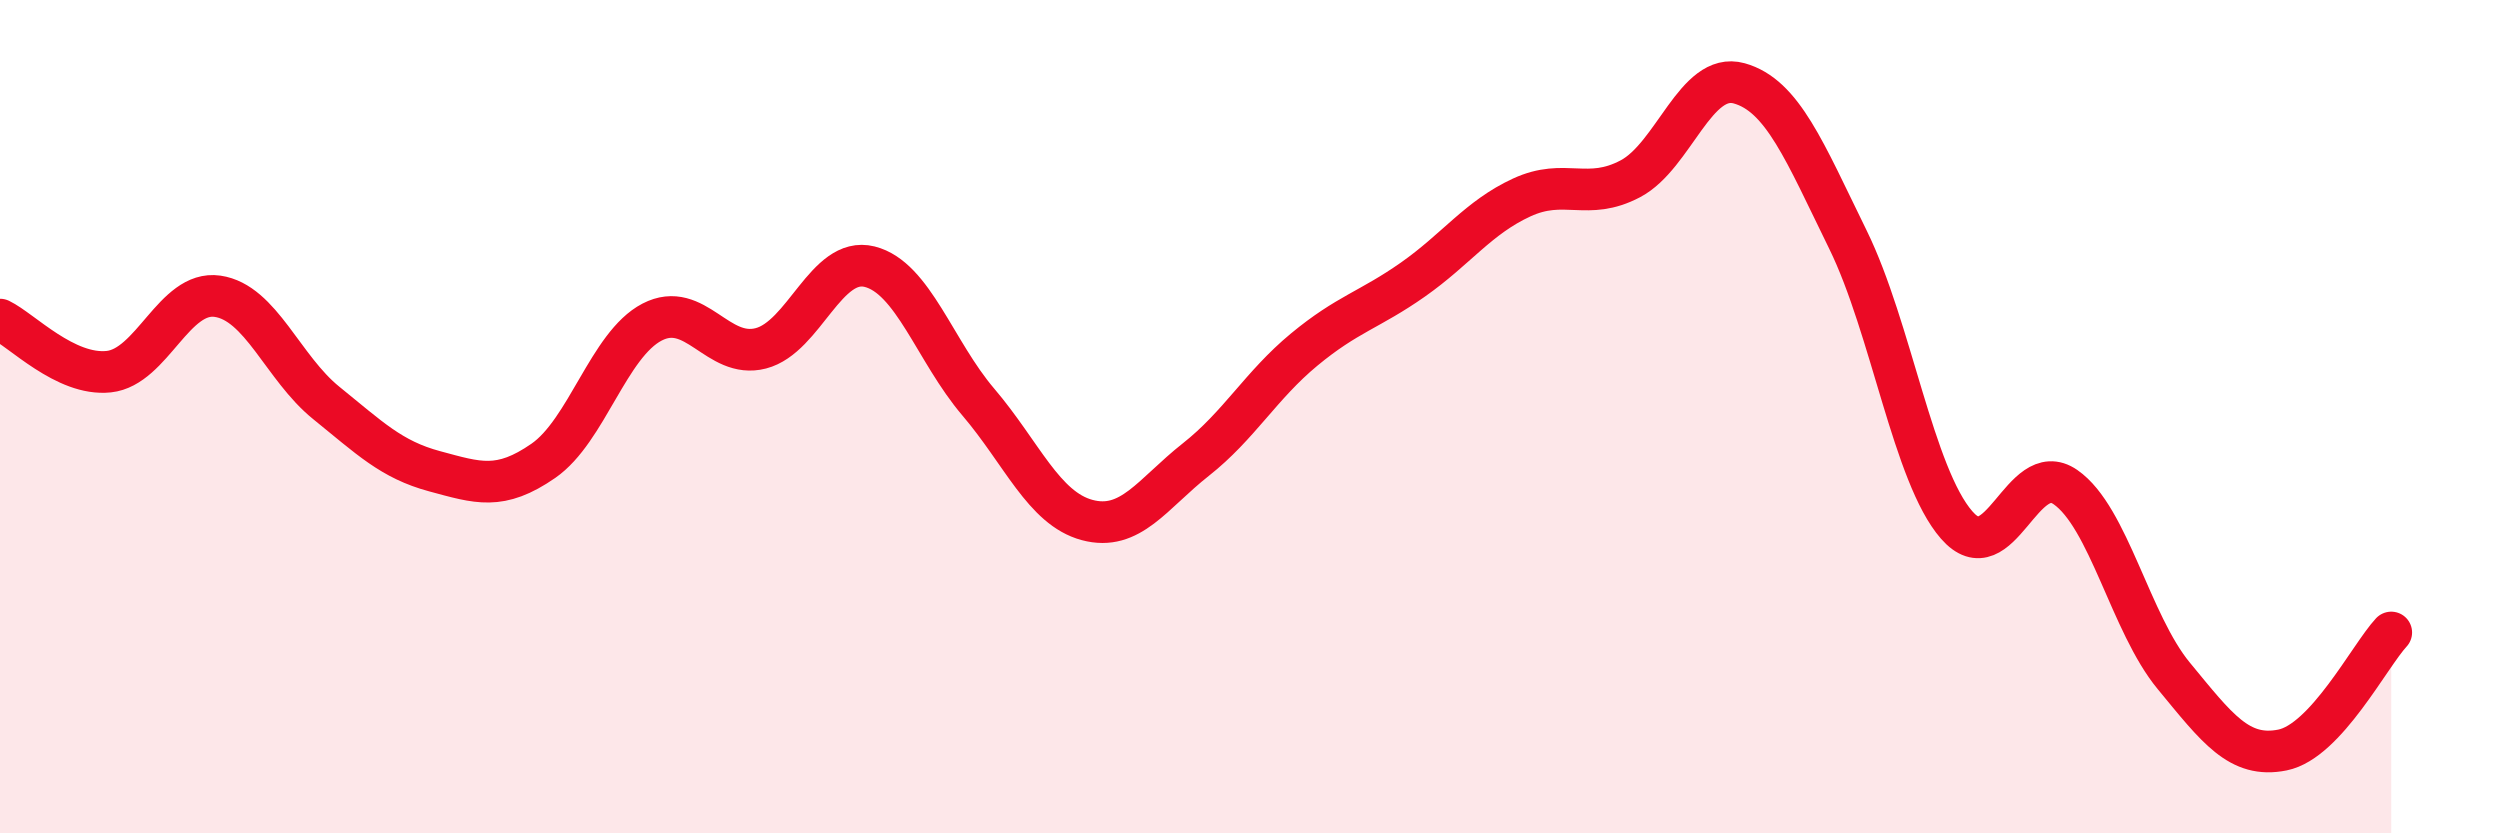
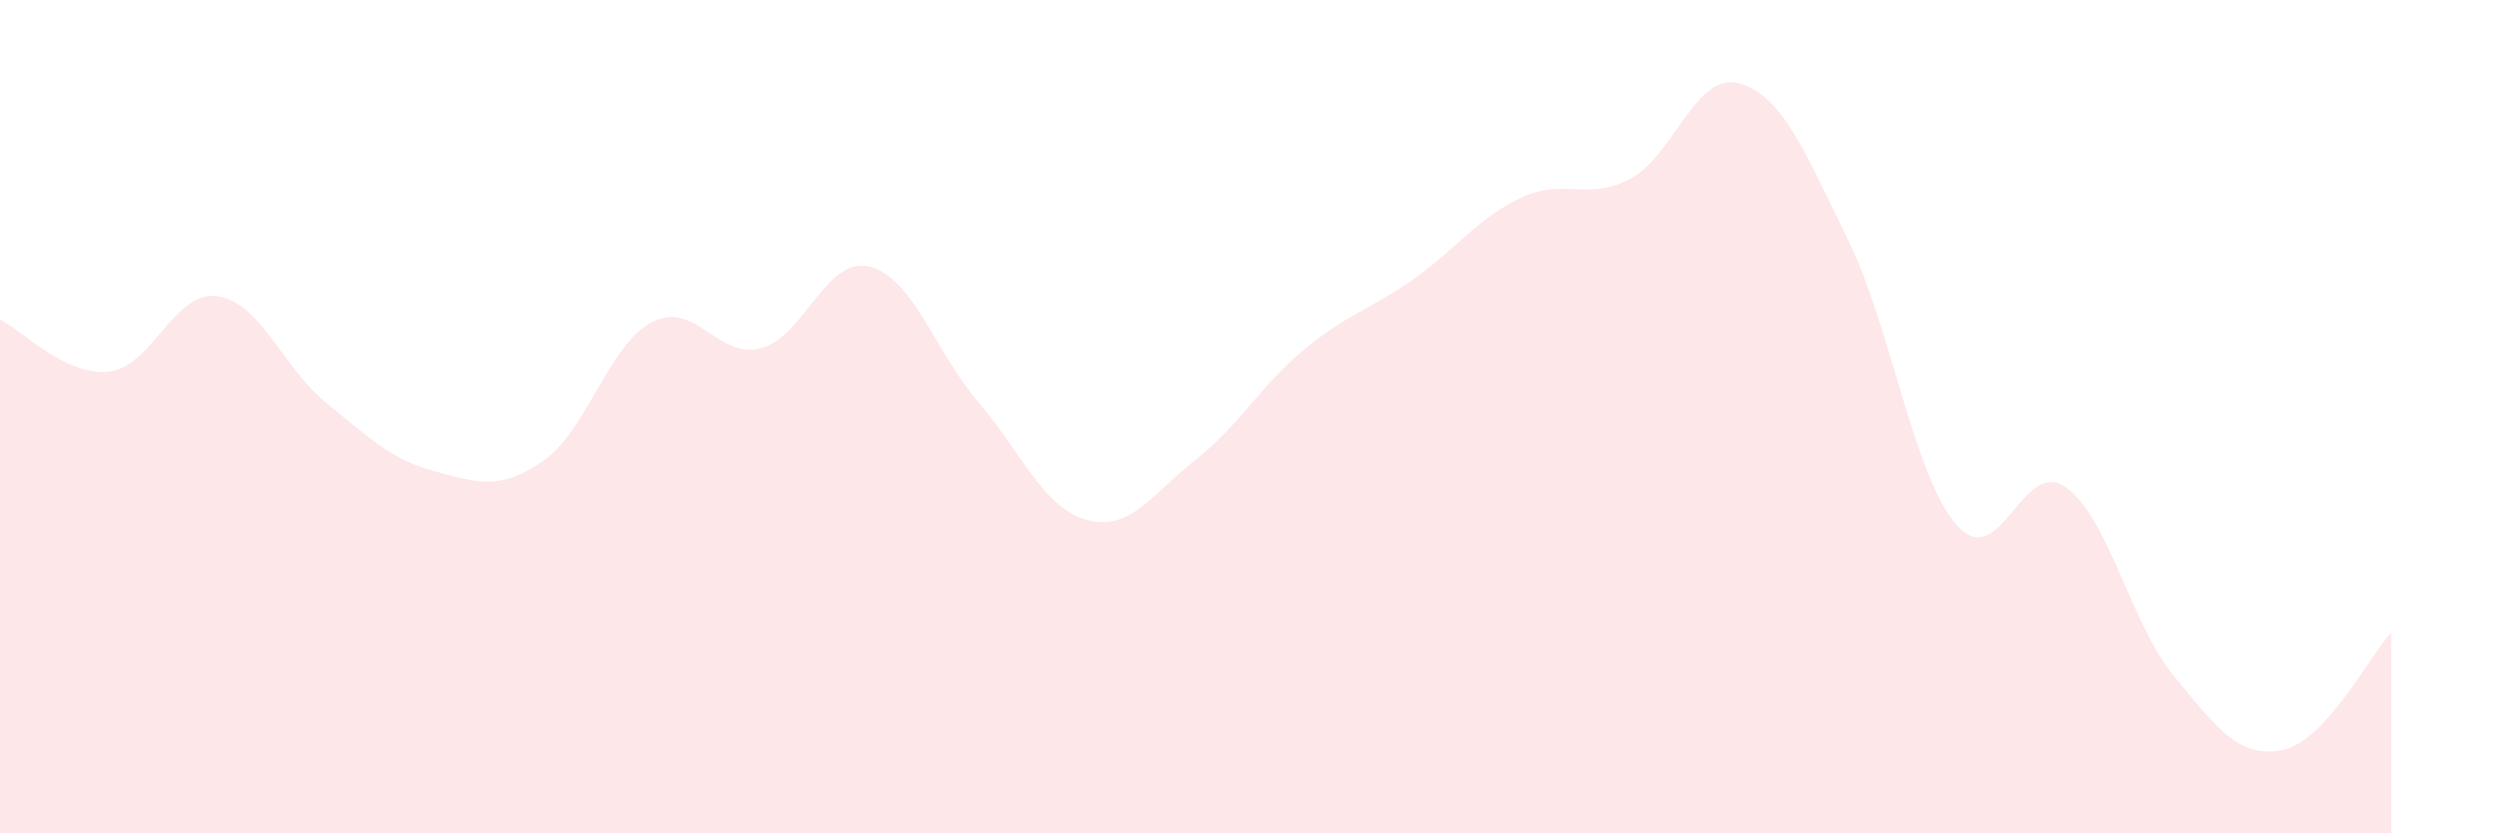
<svg xmlns="http://www.w3.org/2000/svg" width="60" height="20" viewBox="0 0 60 20">
  <path d="M 0,7.67 C 0.52,7.92 1.57,9.03 2.61,8.92 C 3.65,8.81 4.18,6.96 5.22,7.11 C 6.26,7.26 6.79,8.83 7.83,9.67 C 8.87,10.51 9.39,11.03 10.43,11.31 C 11.47,11.59 12,11.78 13.04,11.06 C 14.08,10.34 14.61,8.27 15.65,7.73 C 16.69,7.19 17.22,8.63 18.26,8.36 C 19.3,8.09 19.83,6.14 20.87,6.4 C 21.91,6.66 22.44,8.43 23.48,9.65 C 24.52,10.87 25.05,12.2 26.09,12.48 C 27.13,12.76 27.66,11.85 28.7,11.03 C 29.74,10.21 30.26,9.25 31.3,8.39 C 32.34,7.53 32.87,7.44 33.91,6.71 C 34.95,5.98 35.48,5.22 36.52,4.74 C 37.56,4.26 38.09,4.84 39.13,4.29 C 40.17,3.74 40.7,1.71 41.74,2 C 42.78,2.29 43.31,3.63 44.35,5.75 C 45.39,7.87 45.92,11.41 46.96,12.6 C 48,13.79 48.53,10.97 49.57,11.69 C 50.61,12.41 51.13,14.96 52.17,16.22 C 53.21,17.48 53.74,18.21 54.78,18 C 55.82,17.79 56.87,15.74 57.39,15.18L57.39 20L0 20Z" fill="#EB0A25" opacity="0.1" stroke-linecap="round" stroke-linejoin="round" />
-   <path d="M 0,7.67 C 0.52,7.92 1.57,9.03 2.61,8.92 C 3.65,8.81 4.18,6.96 5.22,7.11 C 6.26,7.26 6.79,8.83 7.83,9.67 C 8.87,10.51 9.39,11.03 10.43,11.31 C 11.47,11.59 12,11.78 13.04,11.06 C 14.08,10.34 14.61,8.27 15.65,7.73 C 16.69,7.19 17.22,8.63 18.26,8.36 C 19.3,8.09 19.83,6.14 20.87,6.4 C 21.91,6.66 22.44,8.43 23.48,9.65 C 24.52,10.87 25.05,12.2 26.09,12.48 C 27.13,12.76 27.66,11.85 28.7,11.03 C 29.74,10.21 30.26,9.25 31.3,8.39 C 32.34,7.53 32.87,7.44 33.91,6.71 C 34.95,5.98 35.48,5.22 36.52,4.74 C 37.56,4.26 38.09,4.84 39.13,4.29 C 40.17,3.74 40.7,1.71 41.74,2 C 42.78,2.29 43.31,3.63 44.35,5.75 C 45.39,7.87 45.92,11.41 46.96,12.6 C 48,13.79 48.53,10.97 49.57,11.69 C 50.61,12.41 51.13,14.96 52.17,16.22 C 53.21,17.48 53.74,18.21 54.78,18 C 55.82,17.79 56.87,15.74 57.39,15.18" stroke="#EB0A25" stroke-width="1" fill="none" stroke-linecap="round" stroke-linejoin="round" />
</svg>